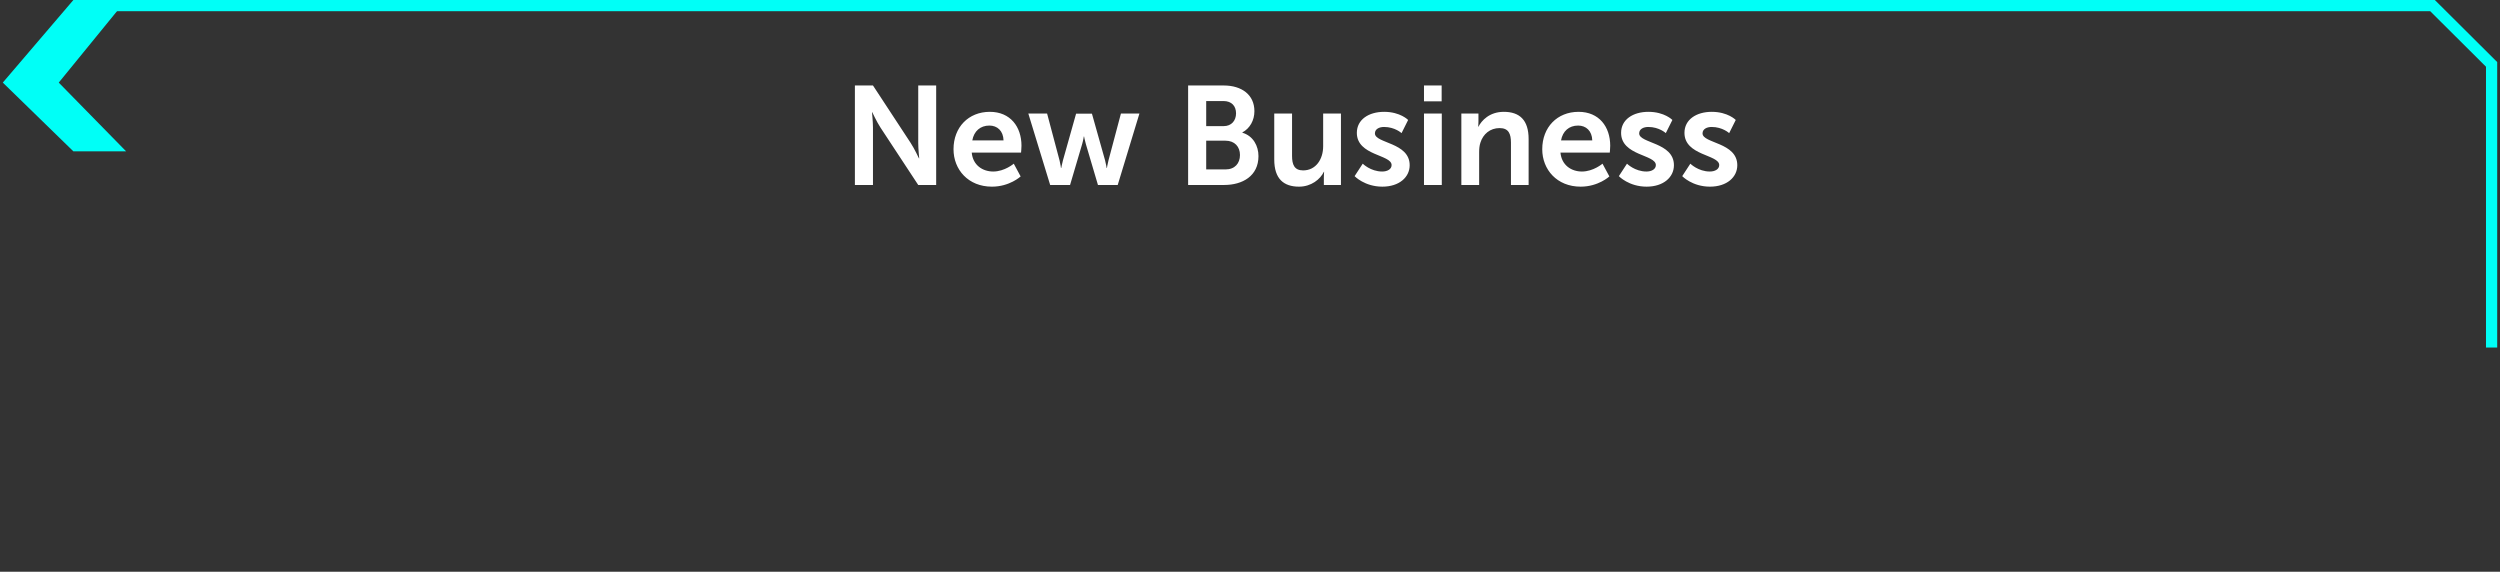
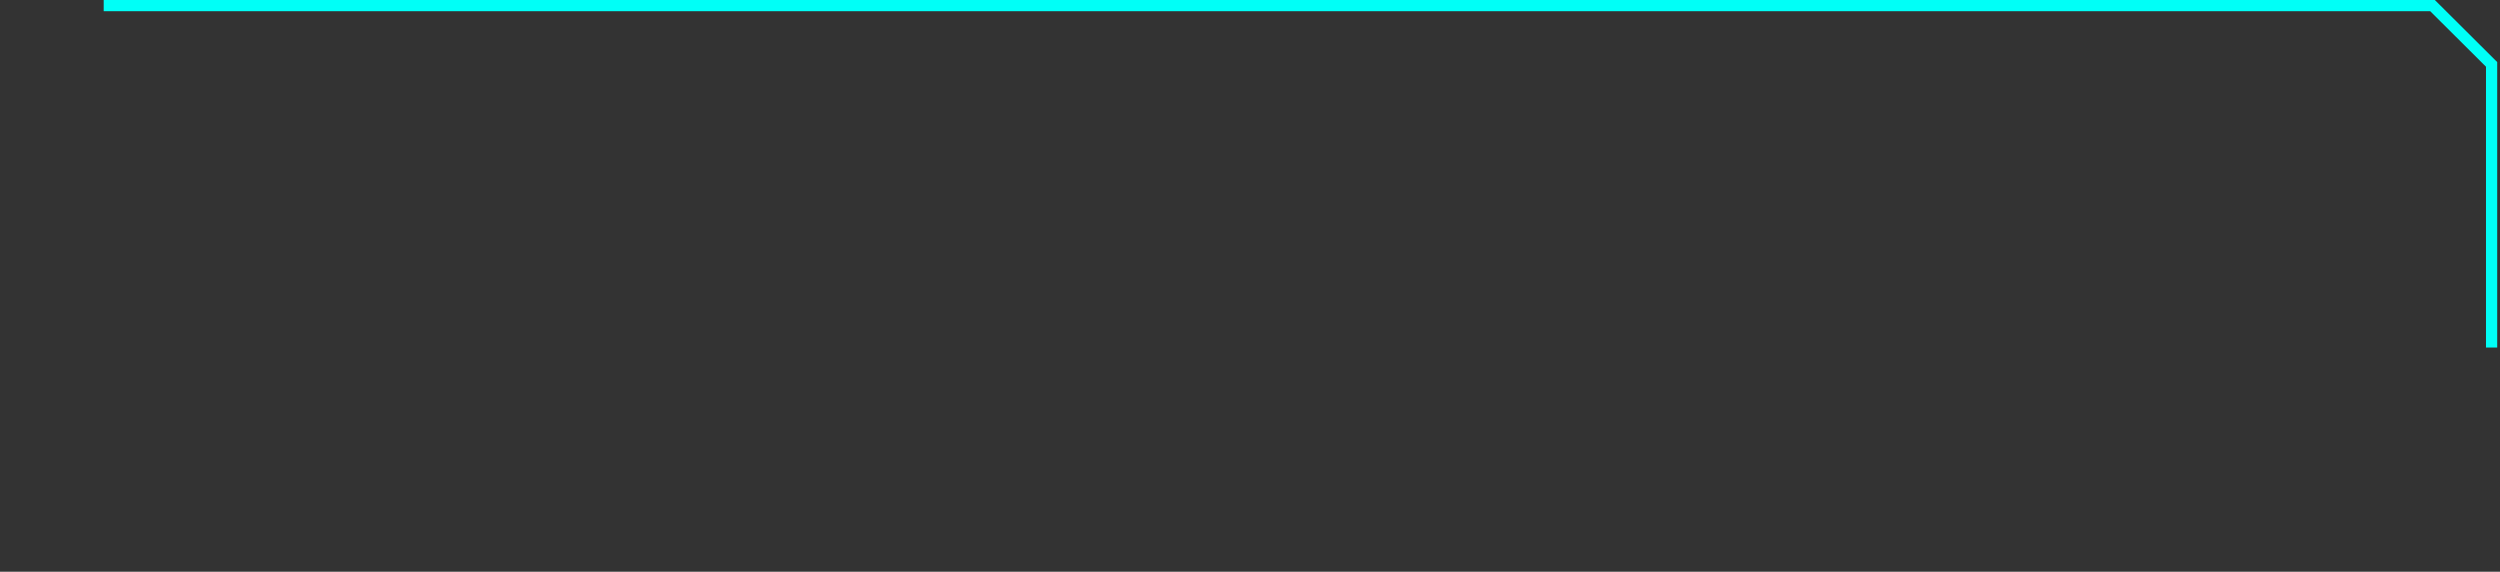
<svg xmlns="http://www.w3.org/2000/svg" width="446" height="102" viewBox="0 0 446 102" fill="none">
  <rect x="0" y="0" width="446" height="102" fill="#333333" stroke="none" />
-   <path d="M13.09 27L0.5 14.735L13.09 0H22.5L10.481 14.735L22.5 27H13.09Z" fill="#00FFF7" />
  <path d="M18.5 1.001L433.966 1.002L444.5 11.487L444.5 62" stroke="#00FFF7" stroke-width="2" />
-   <path d="M152.513 33V15.25H155.738L162.463 25.5C163.138 26.525 163.938 28.25 163.938 28.25H163.988C163.988 28.25 163.813 26.55 163.813 25.5V15.25H167.013V33H163.813L157.088 22.775C156.413 21.75 155.613 20.025 155.613 20.025H155.563C155.563 20.025 155.738 21.725 155.738 22.775V33H152.513ZM170.107 26.625C170.107 22.7 172.782 19.95 176.582 19.95C180.257 19.95 182.232 22.625 182.232 26C182.232 26.375 182.157 27.225 182.157 27.225H173.357C173.557 29.45 175.282 30.6 177.182 30.6C179.232 30.6 180.857 29.2 180.857 29.2L182.082 31.475C182.082 31.475 180.132 33.3 176.957 33.3C172.732 33.3 170.107 30.25 170.107 26.625ZM173.457 25.05H179.032C178.982 23.325 177.907 22.4 176.507 22.4C174.882 22.4 173.757 23.4 173.457 25.05ZM187.35 33L183.45 20.25H186.8L189.025 28.625C189.2 29.3 189.275 29.975 189.275 29.975H189.325C189.325 29.975 189.45 29.3 189.625 28.625L191.975 20.275H194.8L197.15 28.625C197.325 29.3 197.425 29.975 197.425 29.975H197.475C197.475 29.975 197.575 29.3 197.75 28.625L199.975 20.25H203.275L199.4 33H195.875L193.725 25.725C193.525 25.05 193.4 24.35 193.4 24.35H193.35C193.35 24.35 193.25 25.05 193.05 25.725L190.9 33H187.35ZM211.961 33V15.25H218.311C221.511 15.25 223.786 16.9 223.786 19.825C223.786 21.475 222.986 22.9 221.636 23.625V23.675C223.586 24.25 224.511 26.05 224.511 27.85C224.511 31.4 221.661 33 218.386 33H211.961ZM215.186 22.5H218.311C219.711 22.5 220.511 21.5 220.511 20.225C220.511 18.95 219.761 18.025 218.261 18.025H215.186V22.5ZM215.186 30.225H218.636C220.286 30.225 221.211 29.15 221.211 27.65C221.211 26.175 220.261 25.1 218.636 25.1H215.186V30.225ZM227.326 28.45V20.25H230.501V27.8C230.501 29.35 230.901 30.4 232.476 30.4C234.776 30.4 236.051 28.375 236.051 26.1V20.25H239.226V33H236.176V31.55C236.176 31.05 236.226 30.65 236.226 30.65H236.176C235.551 31.975 233.926 33.3 231.751 33.3C229.026 33.3 227.326 31.925 227.326 28.45ZM241.661 31.425L243.111 29.2C243.111 29.2 244.511 30.6 246.586 30.6C247.486 30.6 248.261 30.2 248.261 29.45C248.261 27.55 242.061 27.8 242.061 23.7C242.061 21.325 244.186 19.95 246.936 19.95C249.811 19.95 251.211 21.4 251.211 21.4L250.036 23.75C250.036 23.75 248.861 22.65 246.911 22.65C246.086 22.65 245.286 23 245.286 23.8C245.286 25.6 251.486 25.375 251.486 29.475C251.486 31.6 249.636 33.3 246.611 33.3C243.436 33.3 241.661 31.425 241.661 31.425ZM254.04 18.075V15.25H257.19V18.075H254.04ZM254.04 33V20.25H257.215V33H254.04ZM260.705 33V20.25H263.755V21.725C263.755 22.2 263.705 22.6 263.705 22.6H263.755C264.305 21.525 265.705 19.95 268.28 19.95C271.105 19.95 272.705 21.425 272.705 24.8V33H269.555V25.45C269.555 23.9 269.155 22.85 267.53 22.85C265.83 22.85 264.58 23.925 264.105 25.45C263.93 25.975 263.88 26.55 263.88 27.15V33H260.705ZM275.137 26.625C275.137 22.7 277.812 19.95 281.612 19.95C285.287 19.95 287.262 22.625 287.262 26C287.262 26.375 287.187 27.225 287.187 27.225H278.387C278.587 29.45 280.312 30.6 282.212 30.6C284.262 30.6 285.887 29.2 285.887 29.2L287.112 31.475C287.112 31.475 285.162 33.3 281.987 33.3C277.762 33.3 275.137 30.25 275.137 26.625ZM278.487 25.05H284.062C284.012 23.325 282.937 22.4 281.537 22.4C279.912 22.4 278.787 23.4 278.487 25.05ZM288.804 31.425L290.254 29.2C290.254 29.2 291.654 30.6 293.729 30.6C294.629 30.6 295.404 30.2 295.404 29.45C295.404 27.55 289.204 27.8 289.204 23.7C289.204 21.325 291.329 19.95 294.079 19.95C296.954 19.95 298.354 21.4 298.354 21.4L297.179 23.75C297.179 23.75 296.004 22.65 294.054 22.65C293.229 22.65 292.429 23 292.429 23.8C292.429 25.6 298.629 25.375 298.629 29.475C298.629 31.6 296.779 33.3 293.754 33.3C290.579 33.3 288.804 31.425 288.804 31.425ZM300.108 31.425L301.558 29.2C301.558 29.2 302.958 30.6 305.033 30.6C305.933 30.6 306.708 30.2 306.708 29.45C306.708 27.55 300.508 27.8 300.508 23.7C300.508 21.325 302.633 19.95 305.383 19.95C308.258 19.95 309.658 21.4 309.658 21.4L308.483 23.75C308.483 23.75 307.308 22.65 305.358 22.65C304.533 22.65 303.733 23 303.733 23.8C303.733 25.6 309.933 25.375 309.933 29.475C309.933 31.6 308.083 33.3 305.058 33.3C301.883 33.3 300.108 31.425 300.108 31.425Z" fill="white" />
</svg>